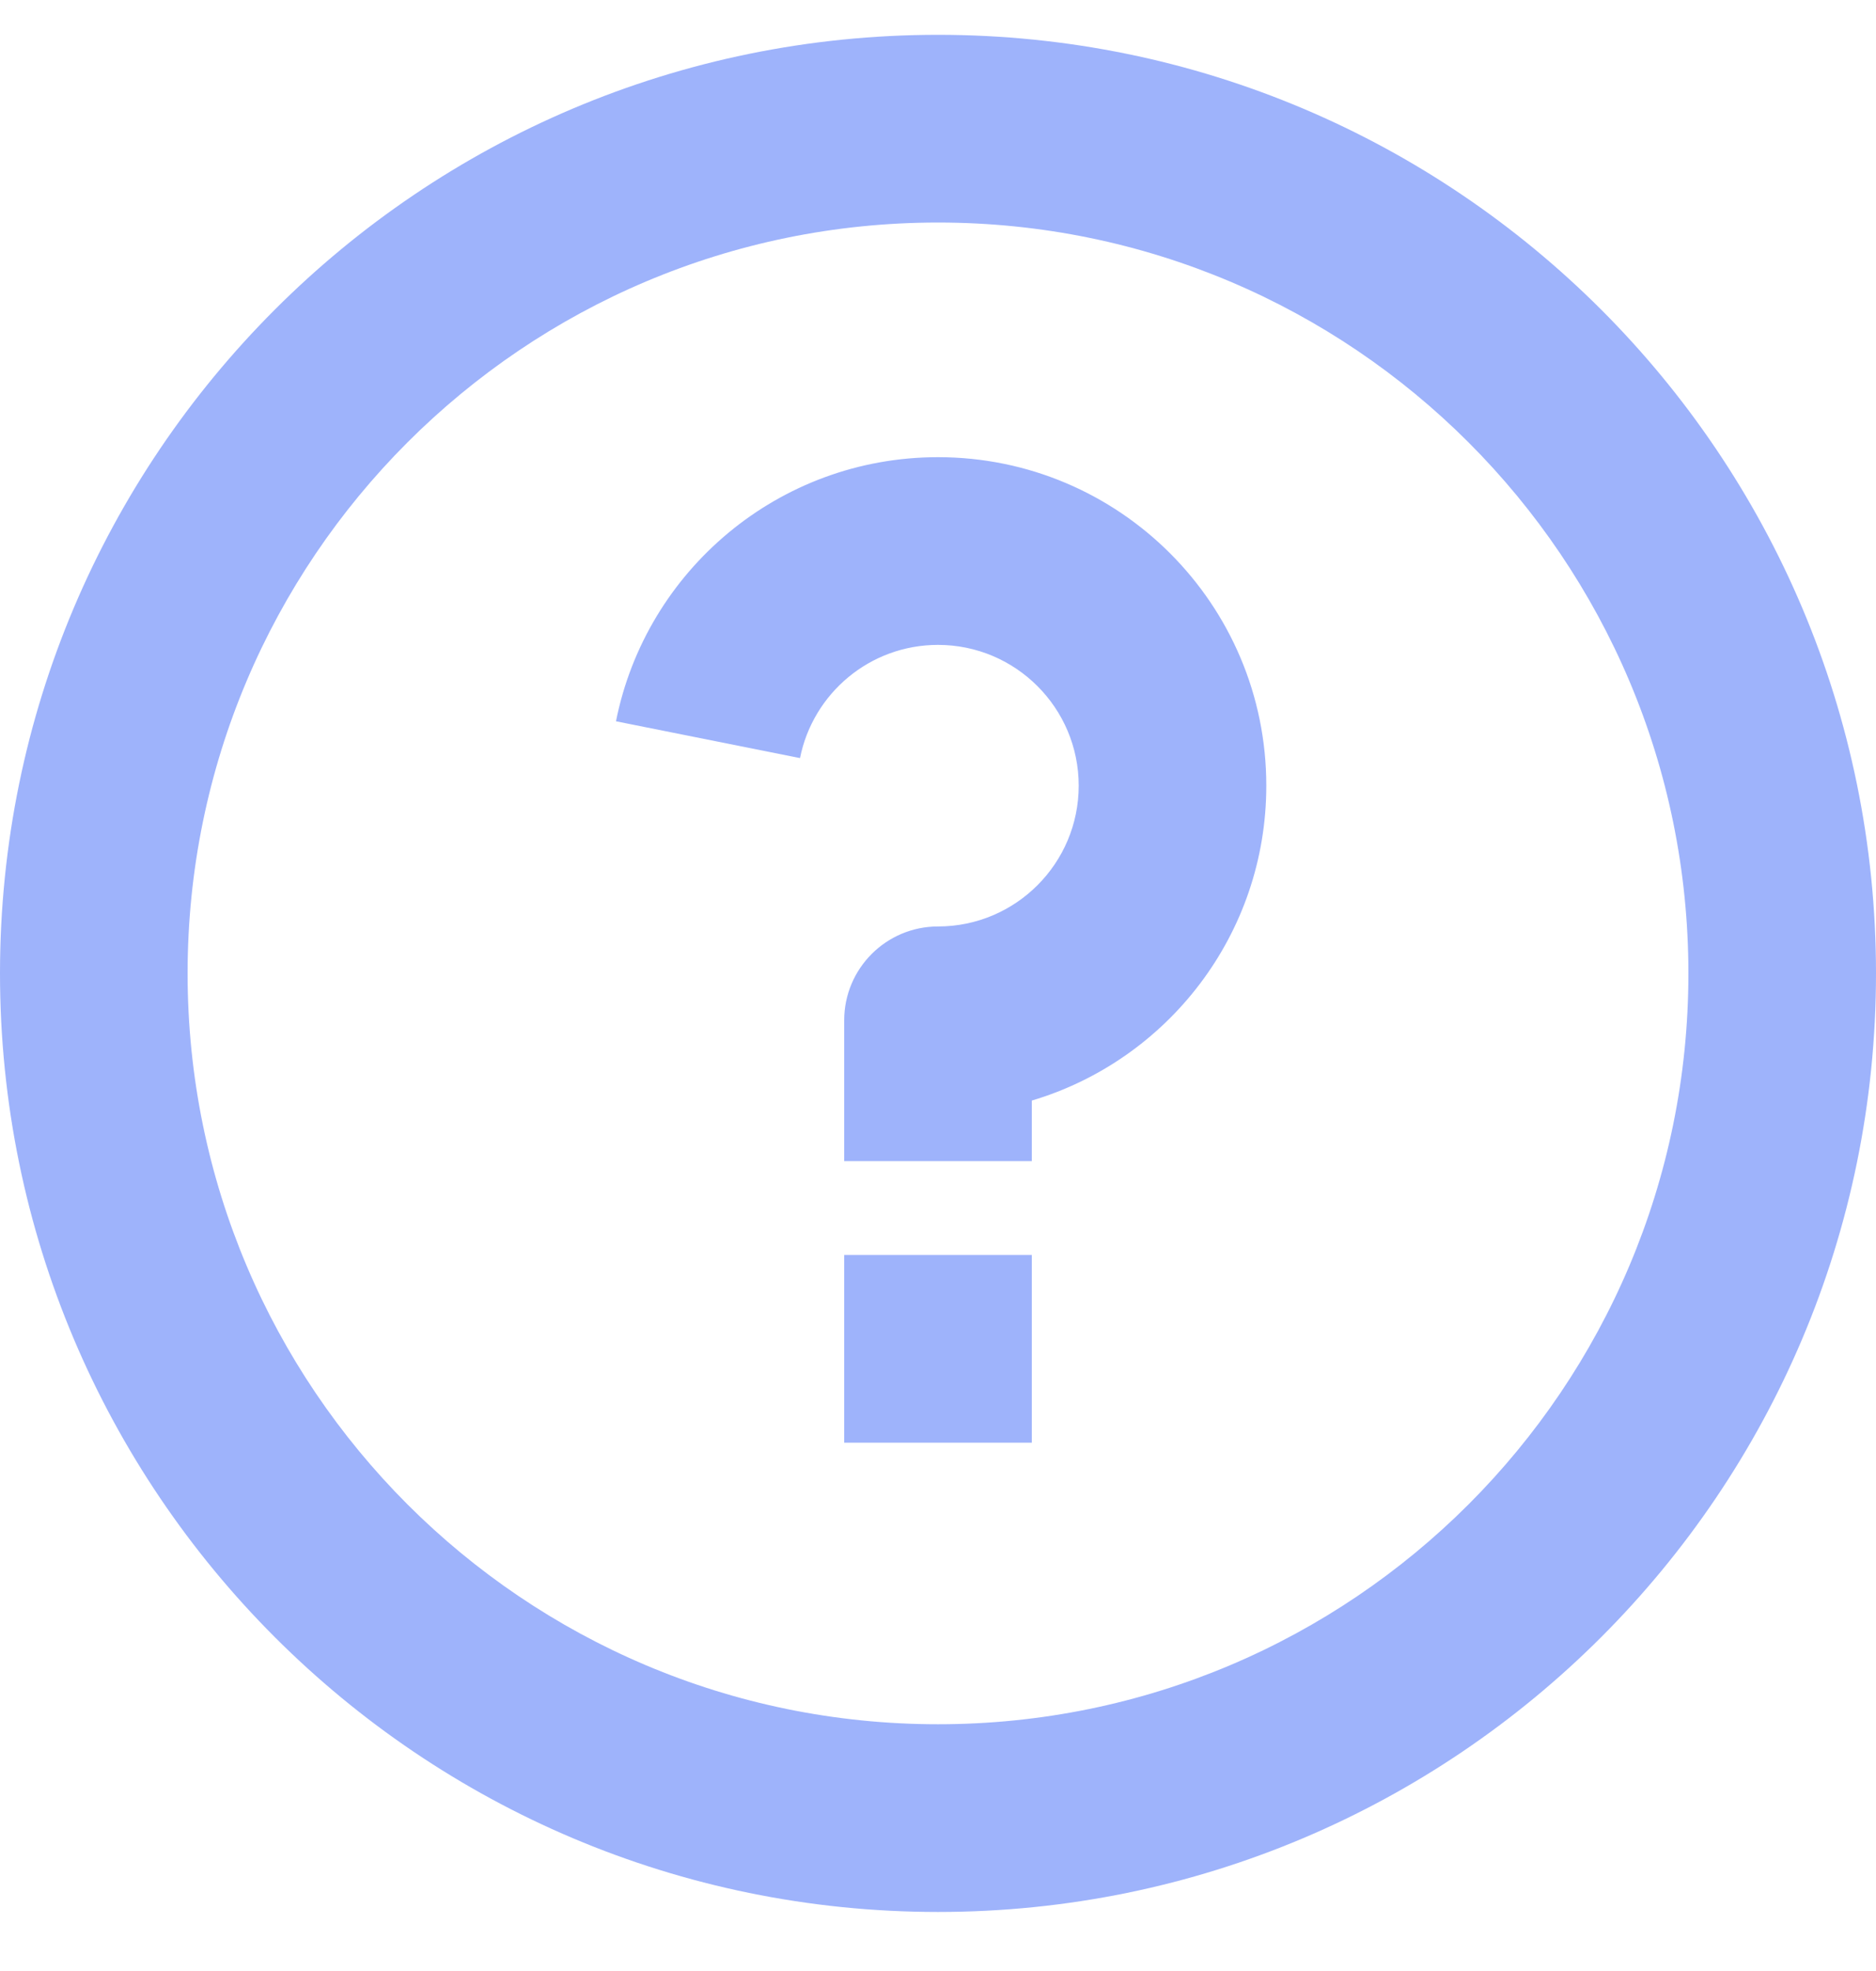
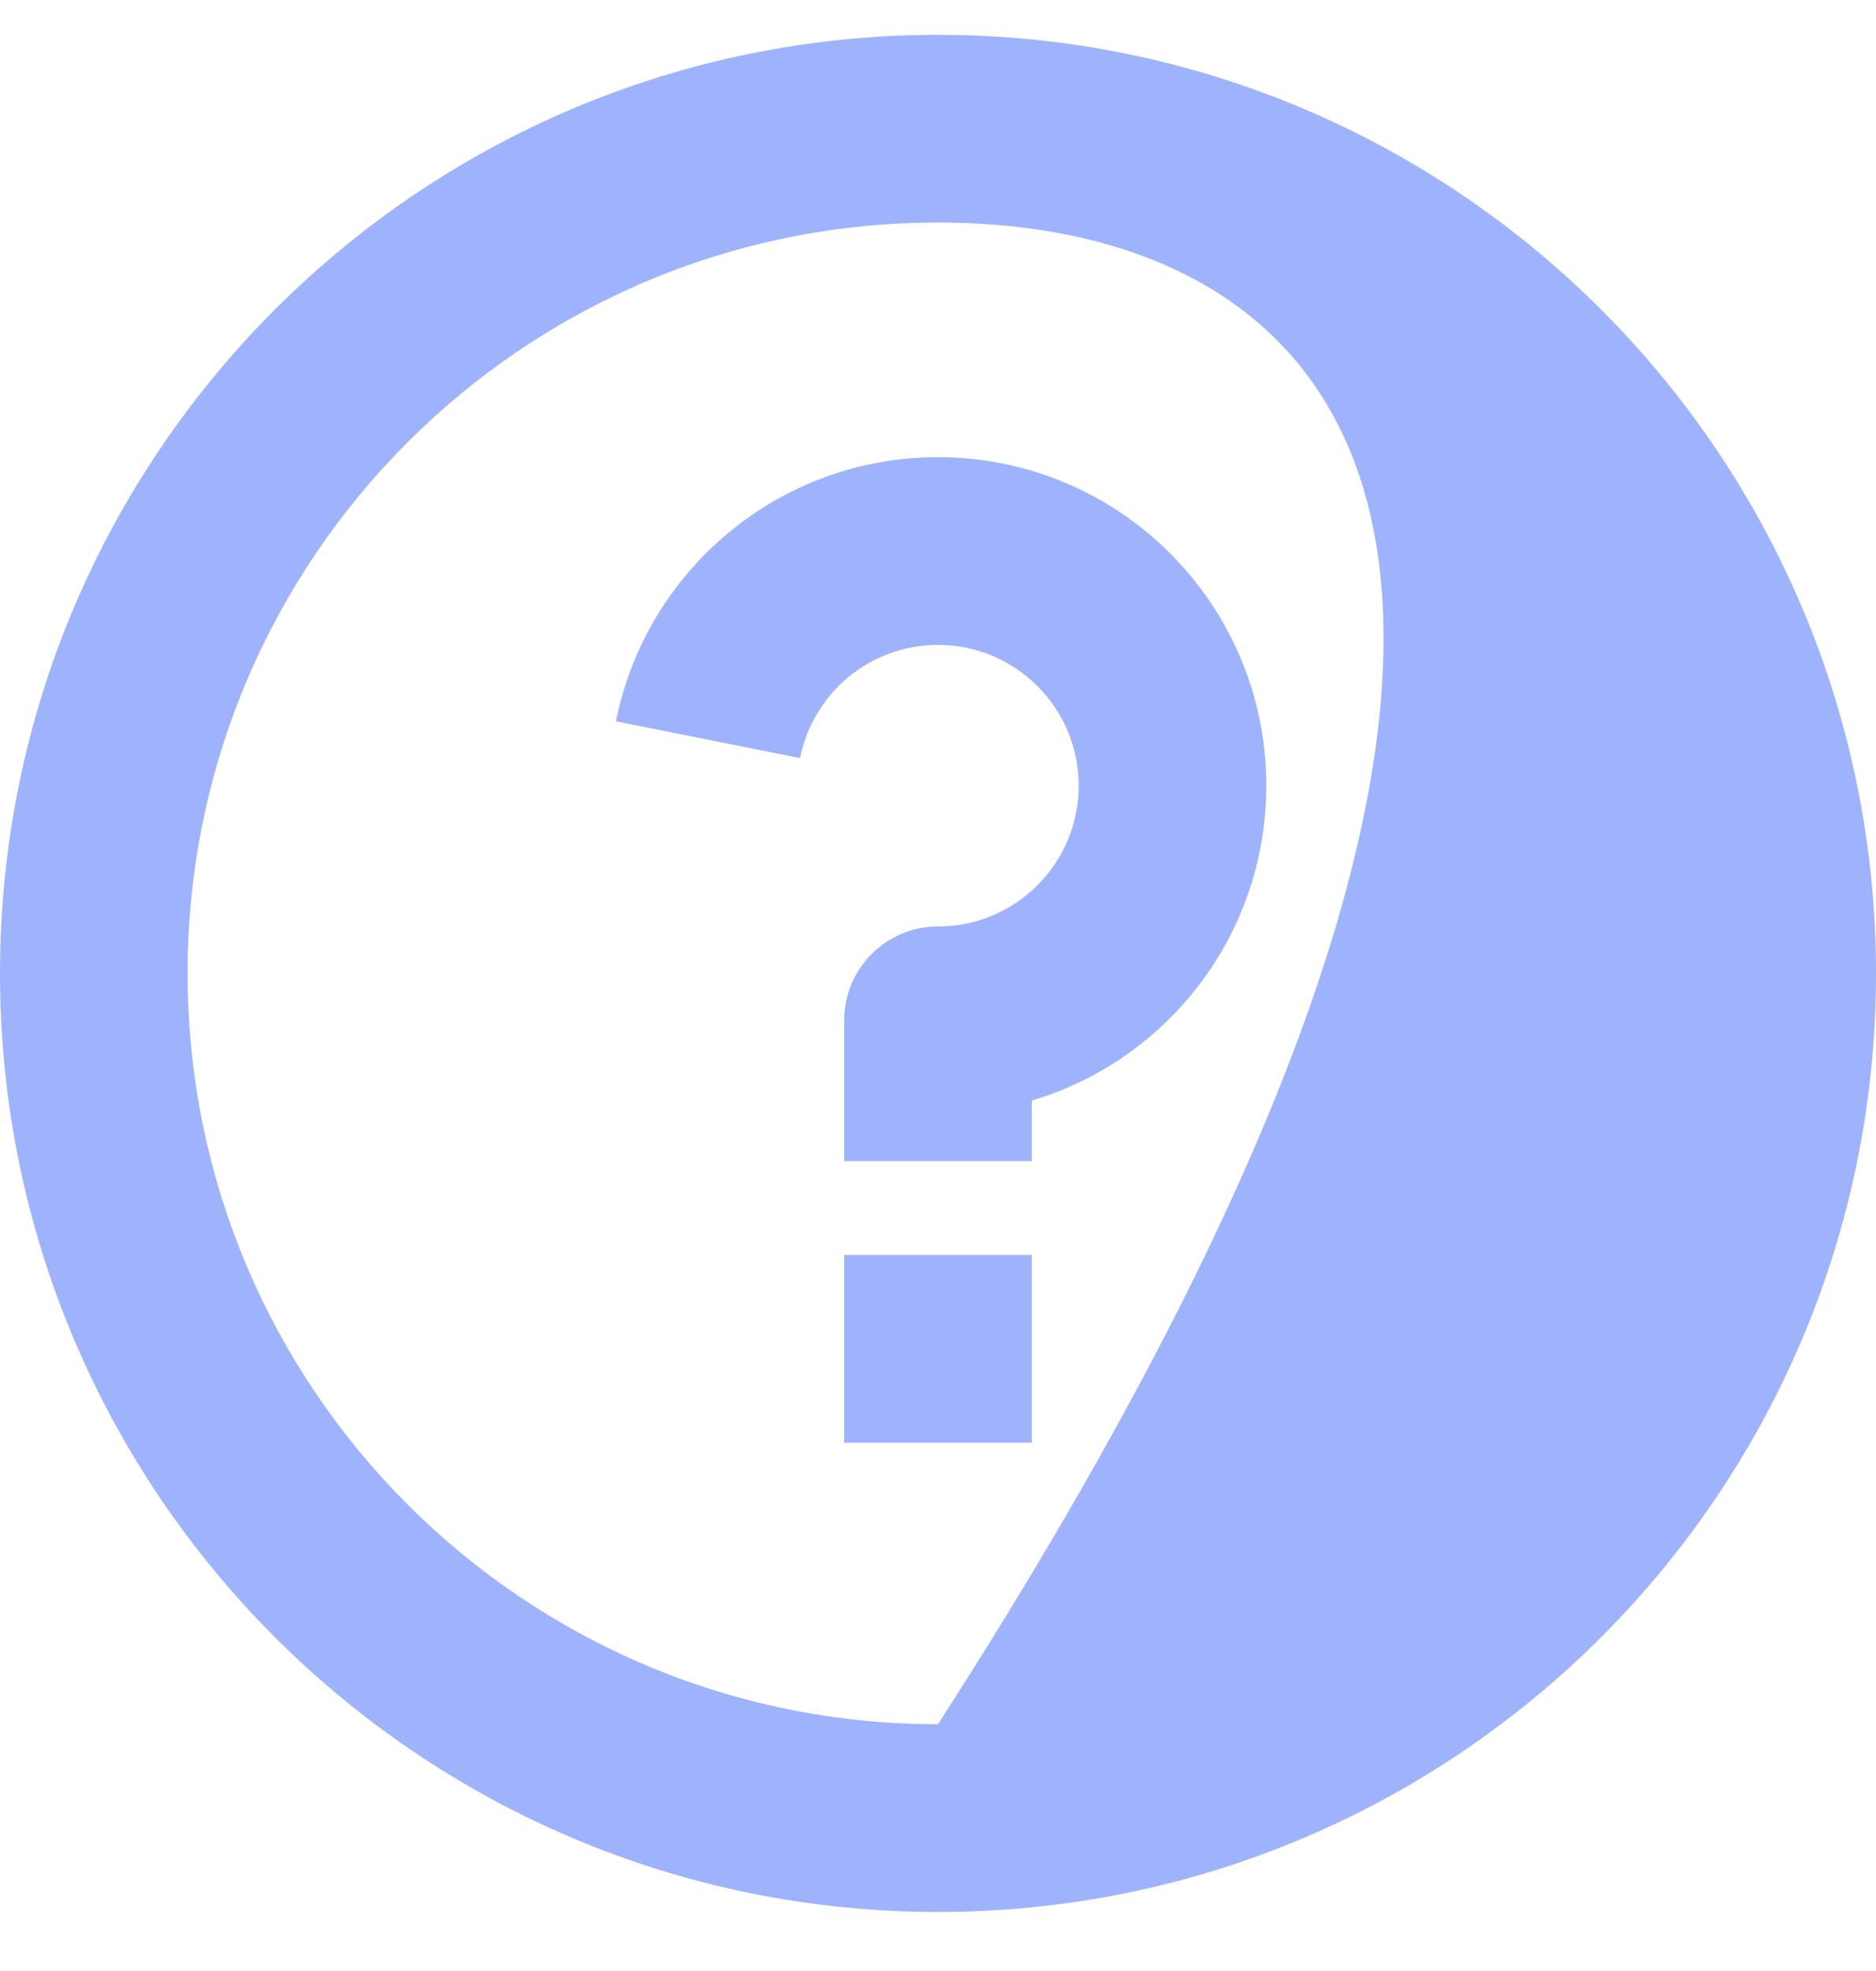
<svg xmlns="http://www.w3.org/2000/svg" width="20" height="21" viewBox="0 0 20 21" fill="none">
  <g id="Group">
-     <path id="Vector" d="M10 20.371C4.477 20.371 0 15.894 0 10.371C0 4.848 4.477 0.371 10 0.371C15.523 0.371 20 4.848 20 10.371C20 15.894 15.523 20.371 10 20.371ZM10 18.371C14.418 18.371 18 14.789 18 10.371C18 5.953 14.418 2.371 10 2.371C5.582 2.371 2 5.953 2 10.371C2 14.789 5.582 18.371 10 18.371ZM9 13.371H11V15.371H9V13.371ZM11 11.726V12.371H9V10.871C9 10.319 9.448 9.871 10 9.871C10.828 9.871 11.5 9.199 11.5 8.371C11.5 7.543 10.828 6.871 10 6.871C9.272 6.871 8.666 7.389 8.529 8.077L6.567 7.685C6.886 6.08 8.302 4.871 10 4.871C11.933 4.871 13.5 6.438 13.5 8.371C13.5 9.957 12.446 11.296 11 11.726Z" fill="#9EB3FB" />
+     <path id="Vector" d="M10 20.371C4.477 20.371 0 15.894 0 10.371C0 4.848 4.477 0.371 10 0.371C15.523 0.371 20 4.848 20 10.371C20 15.894 15.523 20.371 10 20.371ZM10 18.371C18 5.953 14.418 2.371 10 2.371C5.582 2.371 2 5.953 2 10.371C2 14.789 5.582 18.371 10 18.371ZM9 13.371H11V15.371H9V13.371ZM11 11.726V12.371H9V10.871C9 10.319 9.448 9.871 10 9.871C10.828 9.871 11.5 9.199 11.5 8.371C11.5 7.543 10.828 6.871 10 6.871C9.272 6.871 8.666 7.389 8.529 8.077L6.567 7.685C6.886 6.08 8.302 4.871 10 4.871C11.933 4.871 13.5 6.438 13.5 8.371C13.5 9.957 12.446 11.296 11 11.726Z" fill="#9EB3FB" />
  </g>
</svg>